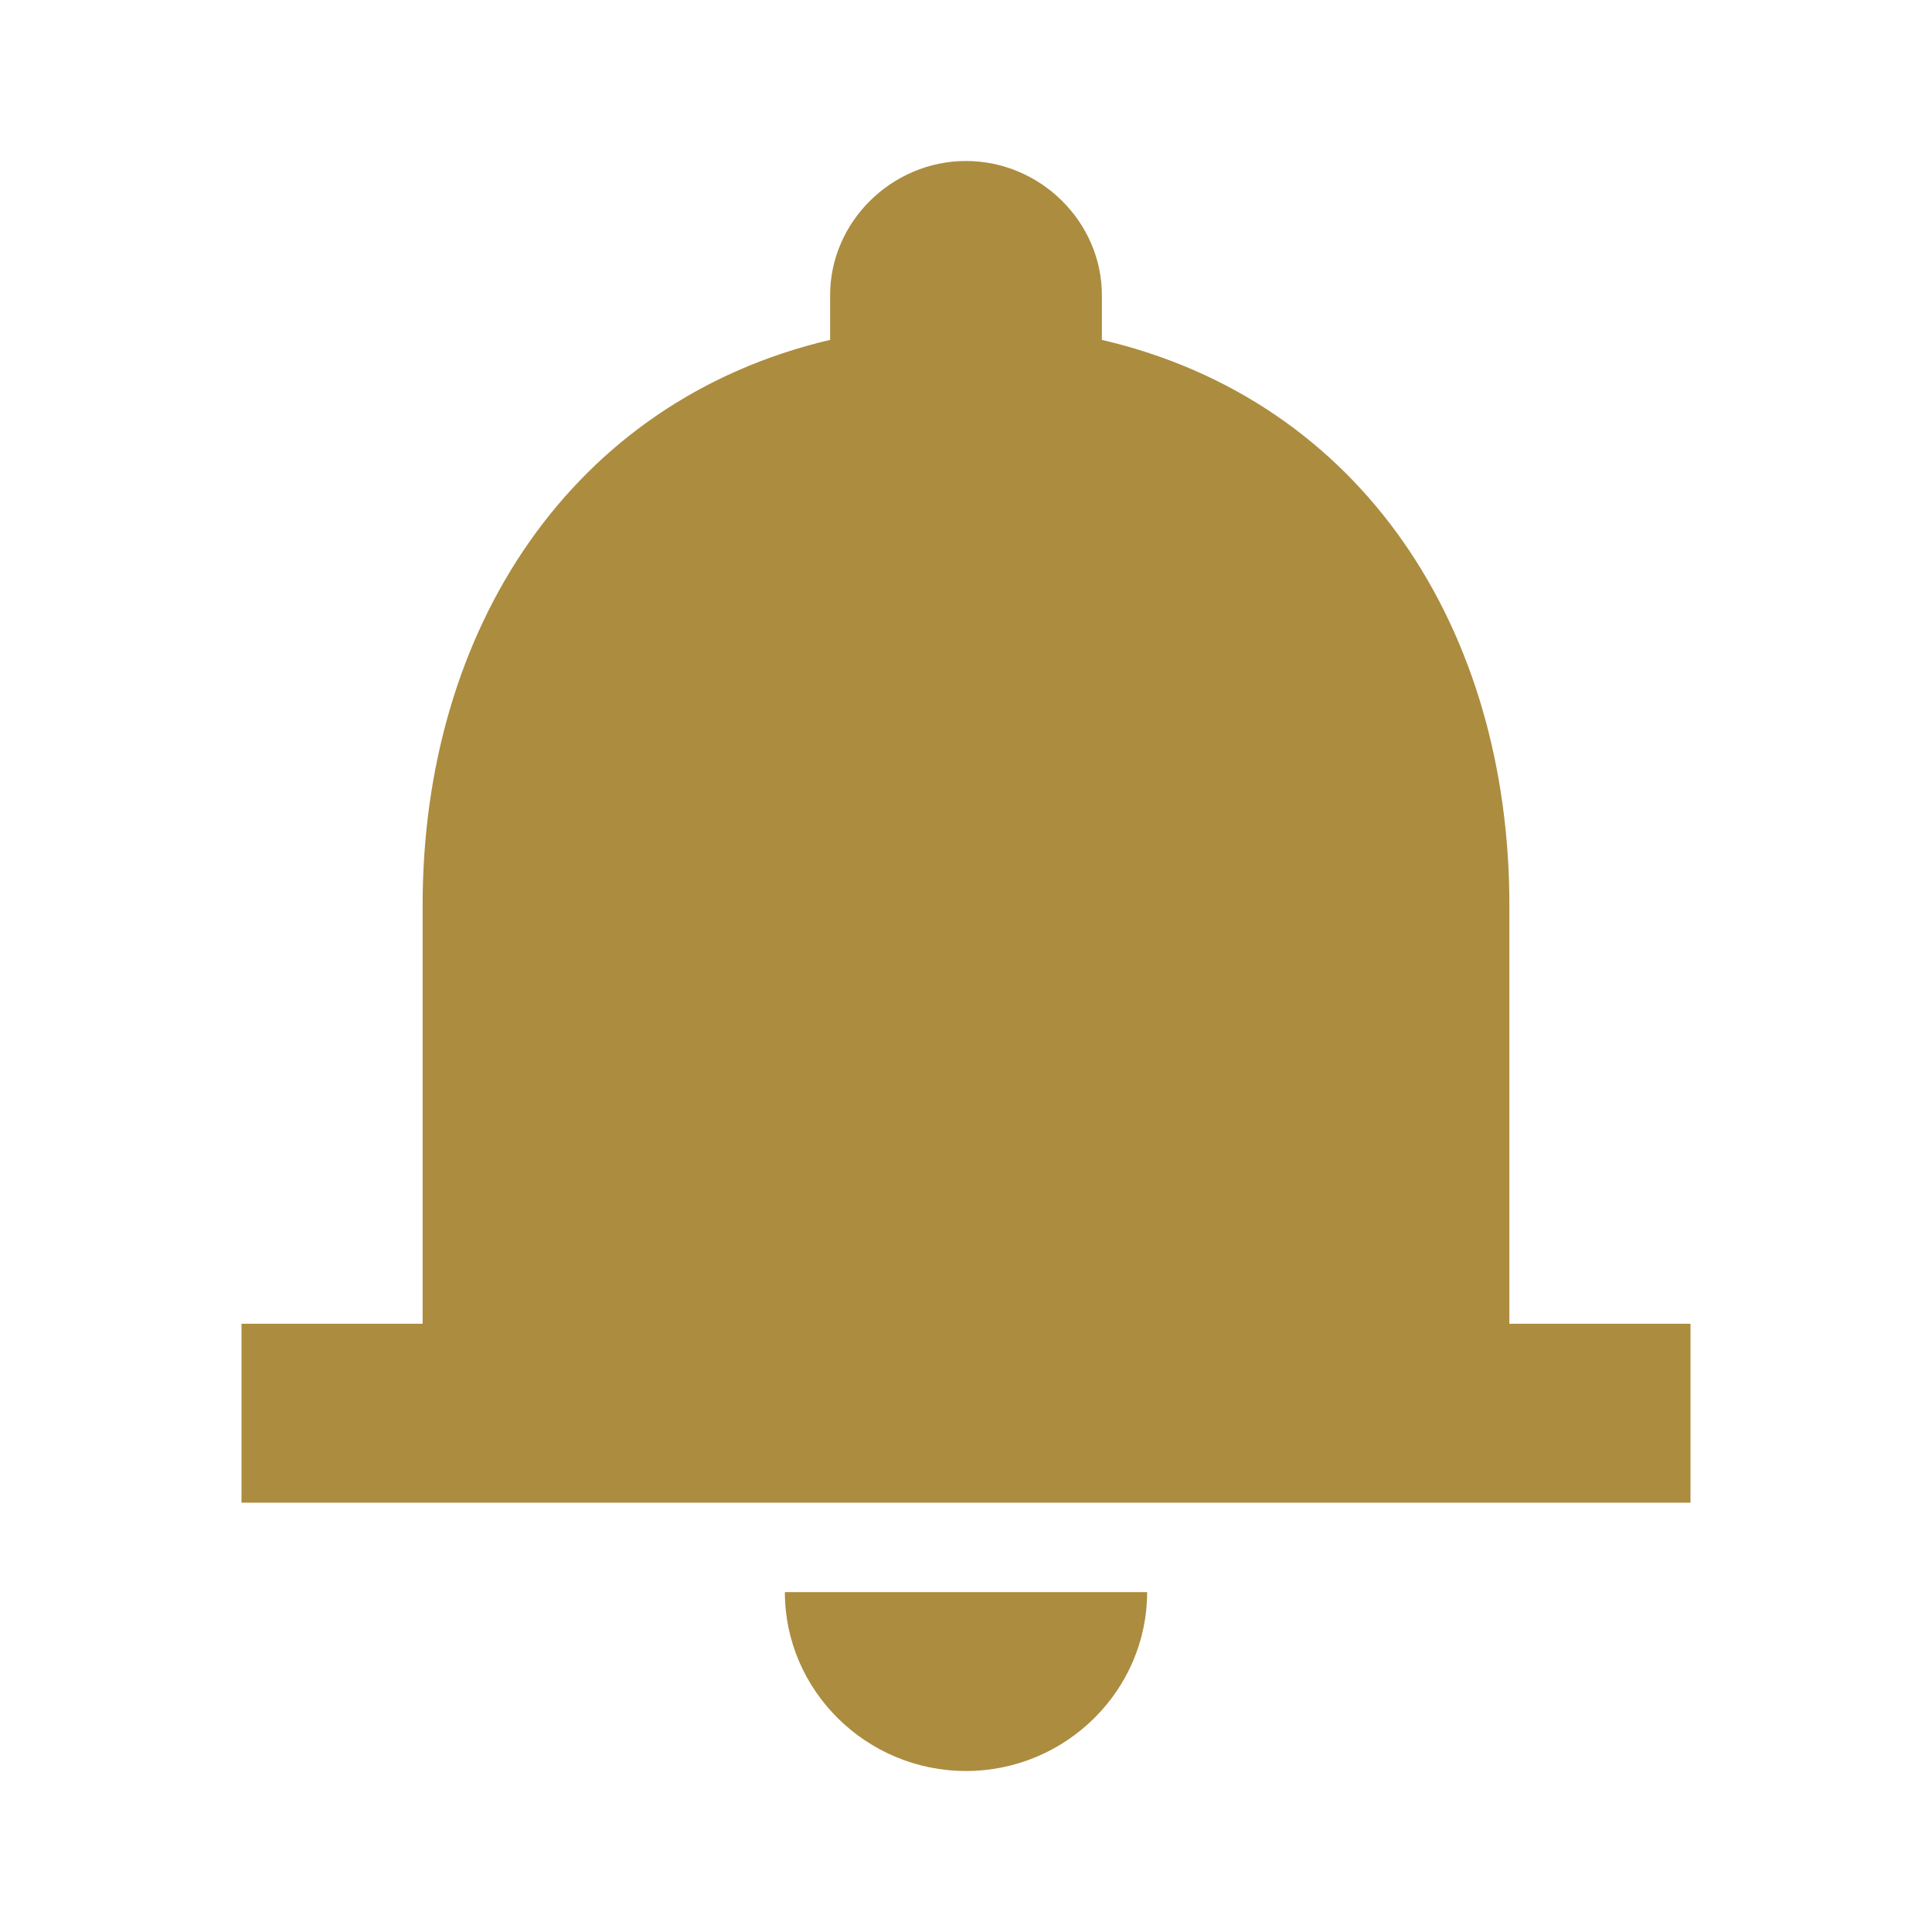
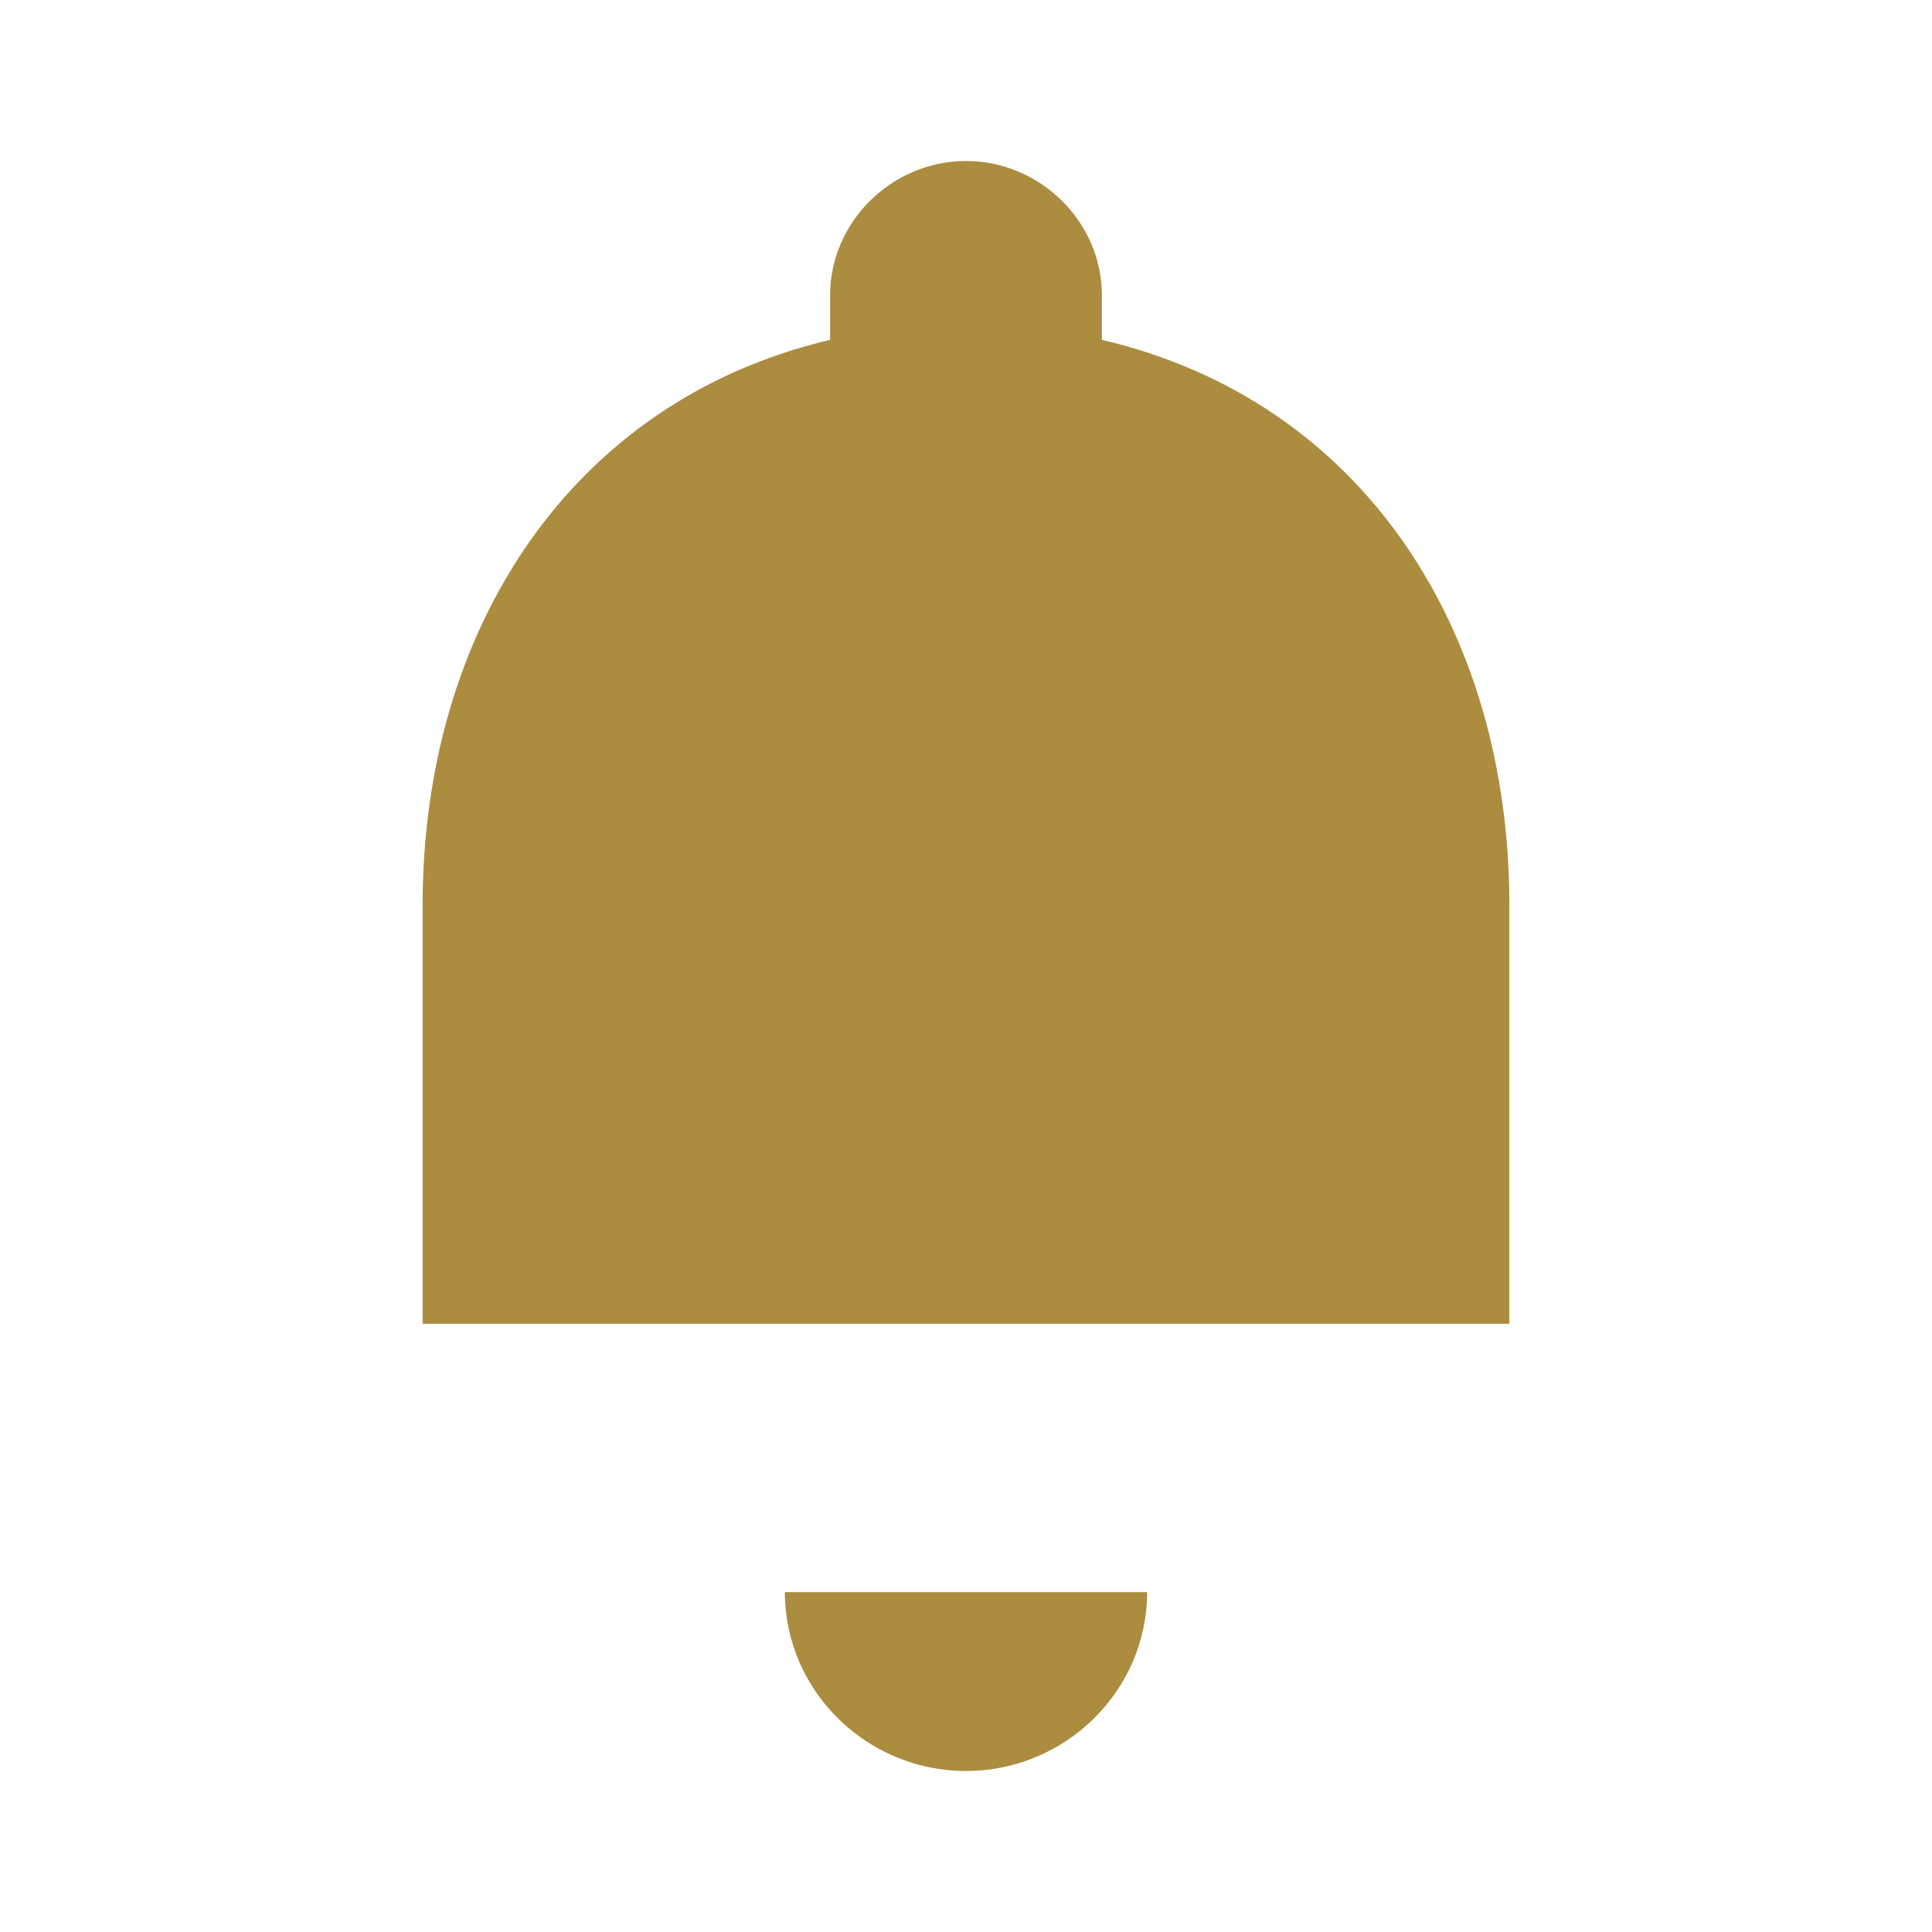
<svg xmlns="http://www.w3.org/2000/svg" width="24" height="24" viewBox="0 0 24 24" fill="none">
-   <path d="M9.75 19.778H14.25C14.25 21 13.238 22 12 22C10.762 22 9.75 21 9.75 19.778ZM18.75 16.444V11.244C18.75 7.822 16.927 4.978 13.688 4.222V3.667C13.688 2.756 12.922 2 12 2C11.078 2 10.312 2.756 10.312 3.667V4.222C7.095 4.978 5.25 7.822 5.25 11.244V16.444H3V18.667H21V16.444H18.75Z" fill="#AC8C3F" />
+   <path d="M9.75 19.778H14.25C14.25 21 13.238 22 12 22C10.762 22 9.75 21 9.75 19.778ZM18.75 16.444V11.244C18.75 7.822 16.927 4.978 13.688 4.222V3.667C13.688 2.756 12.922 2 12 2C11.078 2 10.312 2.756 10.312 3.667V4.222C7.095 4.978 5.25 7.822 5.25 11.244V16.444H3V18.667V16.444H18.75Z" fill="#AC8C3F" />
</svg>